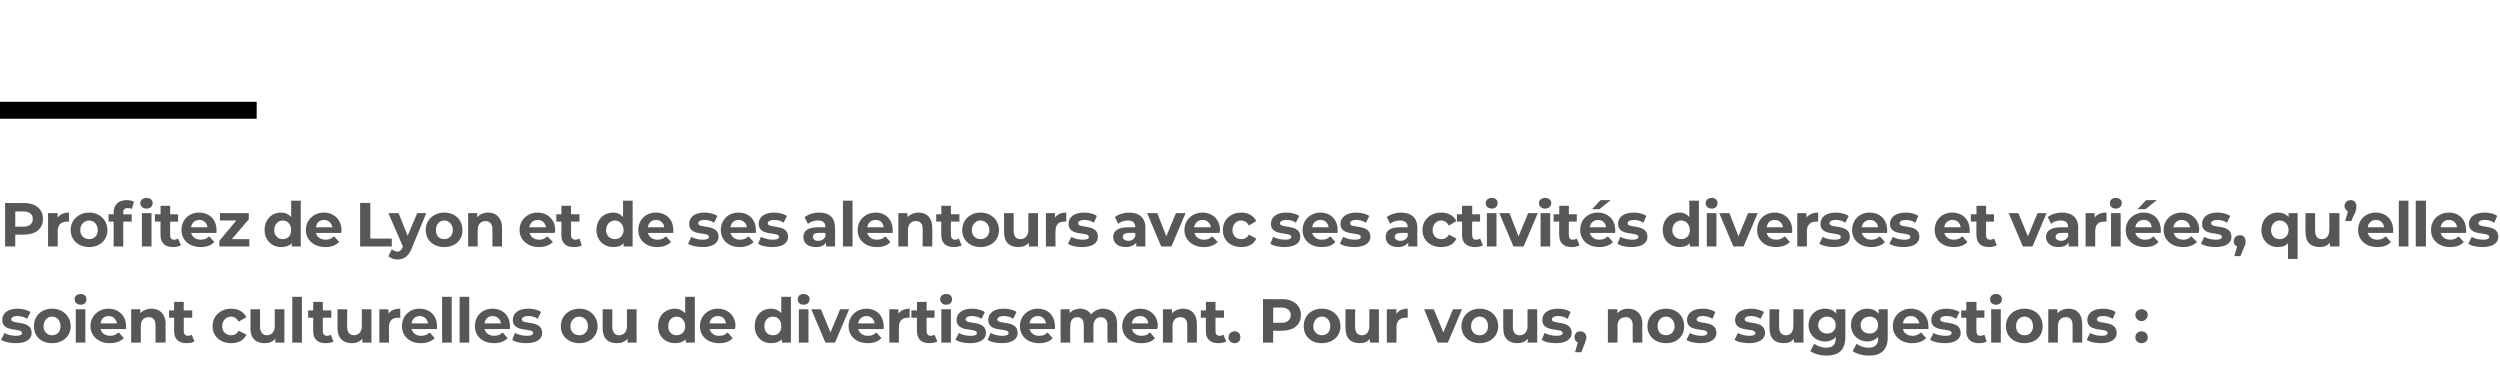
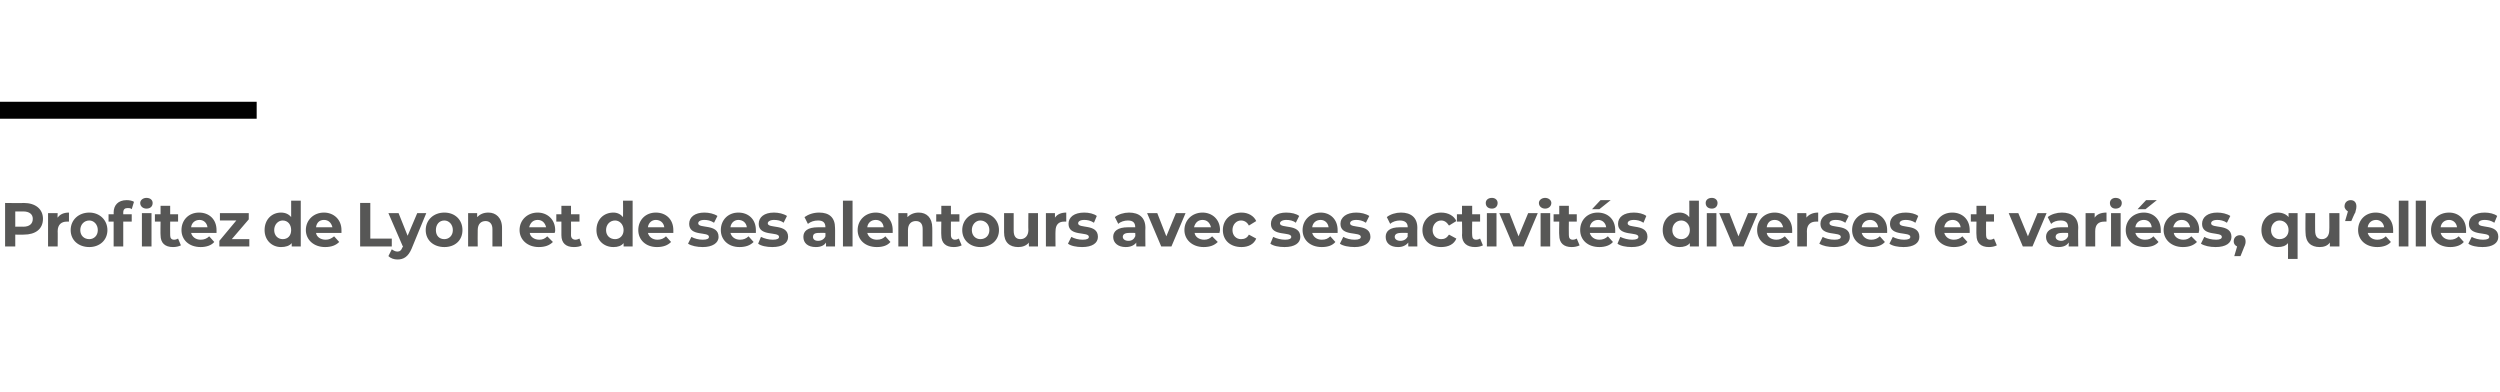
<svg xmlns="http://www.w3.org/2000/svg" version="1.1" width="442.2px" height="69.3px" viewBox="0 -33 442.2 69.3" style="top:-33px">
  <desc>Profitez de Lyon et de ses alentours avec ses activités diverses et variées, qu elles soient culturelles ou de divert</desc>
  <defs />
  <g class="svg-textframe-paragraphrules">
    <line class="svg-paragraph-ruleabove" y1="-13.5" y2="-13.5" x1="0" x2="45.4" stroke="#000" stroke-width="3" />
  </g>
  <g id="Polygon9962">
-     <path d="M 0.2 27.1 C 0.2 27.1 0.8 25.9 0.8 25.9 C 1.3 26.2 2.1 26.4 2.8 26.4 C 3.6 26.4 3.9 26.2 3.9 25.9 C 3.9 24.9 0.4 25.9 0.4 23.6 C 0.4 22.4 1.4 21.6 3.1 21.6 C 3.9 21.6 4.8 21.8 5.4 22.2 C 5.4 22.2 4.8 23.4 4.8 23.4 C 4.2 23 3.6 22.9 3.1 22.9 C 2.3 22.9 2 23.2 2 23.5 C 2 24.5 5.6 23.5 5.6 25.9 C 5.6 27 4.6 27.7 2.8 27.7 C 1.8 27.7 0.8 27.5 0.2 27.1 Z M 6 24.7 C 6 22.9 7.3 21.6 9.2 21.6 C 11.1 21.6 12.5 22.9 12.5 24.7 C 12.5 26.5 11.1 27.7 9.2 27.7 C 7.3 27.7 6 26.5 6 24.7 Z M 10.7 24.7 C 10.7 23.7 10.1 23 9.2 23 C 8.4 23 7.7 23.7 7.7 24.7 C 7.7 25.7 8.4 26.3 9.2 26.3 C 10.1 26.3 10.7 25.7 10.7 24.7 Z M 13.2 19.9 C 13.2 19.4 13.6 19 14.3 19 C 14.9 19 15.3 19.4 15.3 19.9 C 15.3 20.5 14.9 20.9 14.3 20.9 C 13.6 20.9 13.2 20.5 13.2 19.9 Z M 13.4 21.7 L 15.1 21.7 L 15.1 27.6 L 13.4 27.6 L 13.4 21.7 Z M 22.3 25.2 C 22.3 25.2 17.8 25.2 17.8 25.2 C 17.9 25.9 18.6 26.4 19.5 26.4 C 20.1 26.4 20.5 26.2 21 25.8 C 21 25.8 21.9 26.8 21.9 26.8 C 21.3 27.4 20.5 27.7 19.4 27.7 C 17.4 27.7 16 26.4 16 24.7 C 16 22.9 17.4 21.6 19.2 21.6 C 20.9 21.6 22.3 22.8 22.3 24.7 C 22.3 24.8 22.3 25 22.3 25.2 Z M 17.8 24.2 C 17.8 24.2 20.7 24.2 20.7 24.2 C 20.5 23.4 20 22.9 19.2 22.9 C 18.4 22.9 17.9 23.4 17.8 24.2 Z M 29.3 24.3 C 29.26 24.26 29.3 27.6 29.3 27.6 L 27.5 27.6 C 27.5 27.6 27.54 24.52 27.5 24.5 C 27.5 23.6 27.1 23.1 26.3 23.1 C 25.5 23.1 24.9 23.6 24.9 24.7 C 24.93 24.72 24.9 27.6 24.9 27.6 L 23.2 27.6 L 23.2 21.7 L 24.8 21.7 C 24.8 21.7 24.85 22.42 24.8 22.4 C 25.3 21.9 26 21.6 26.8 21.6 C 28.2 21.6 29.3 22.5 29.3 24.3 Z M 34.4 27.4 C 34.1 27.6 33.5 27.7 33 27.7 C 31.6 27.7 30.8 27 30.8 25.6 C 30.8 25.61 30.8 23.2 30.8 23.2 L 29.9 23.2 L 29.9 21.9 L 30.8 21.9 L 30.8 20.4 L 32.5 20.4 L 32.5 21.9 L 34 21.9 L 34 23.2 L 32.5 23.2 C 32.5 23.2 32.52 25.59 32.5 25.6 C 32.5 26.1 32.8 26.4 33.3 26.4 C 33.5 26.4 33.8 26.3 33.9 26.2 C 33.9 26.2 34.4 27.4 34.4 27.4 Z M 37.6 24.7 C 37.6 22.9 39 21.6 40.9 21.6 C 42.2 21.6 43.1 22.2 43.6 23.1 C 43.6 23.1 42.2 23.9 42.2 23.9 C 41.9 23.3 41.4 23 40.9 23 C 40 23 39.3 23.7 39.3 24.7 C 39.3 25.7 40 26.3 40.9 26.3 C 41.4 26.3 41.9 26.1 42.2 25.5 C 42.2 25.5 43.6 26.2 43.6 26.2 C 43.1 27.2 42.2 27.7 40.9 27.7 C 39 27.7 37.6 26.5 37.6 24.7 Z M 50.3 21.7 L 50.3 27.6 L 48.7 27.6 C 48.7 27.6 48.66 26.94 48.7 26.9 C 48.2 27.5 47.6 27.7 46.8 27.7 C 45.3 27.7 44.3 26.9 44.3 25.1 C 44.3 25.07 44.3 21.7 44.3 21.7 L 46 21.7 C 46 21.7 46.01 24.82 46 24.8 C 46 25.8 46.5 26.3 47.2 26.3 C 48 26.3 48.6 25.7 48.6 24.7 C 48.58 24.66 48.6 21.7 48.6 21.7 L 50.3 21.7 Z M 51.7 19.5 L 53.4 19.5 L 53.4 27.6 L 51.7 27.6 L 51.7 19.5 Z M 59 27.4 C 58.7 27.6 58.1 27.7 57.6 27.7 C 56.2 27.7 55.4 27 55.4 25.6 C 55.4 25.61 55.4 23.2 55.4 23.2 L 54.5 23.2 L 54.5 21.9 L 55.4 21.9 L 55.4 20.4 L 57.1 20.4 L 57.1 21.9 L 58.6 21.9 L 58.6 23.2 L 57.1 23.2 C 57.1 23.2 57.11 25.59 57.1 25.6 C 57.1 26.1 57.4 26.4 57.8 26.4 C 58.1 26.4 58.4 26.3 58.5 26.2 C 58.5 26.2 59 27.4 59 27.4 Z M 65.7 21.7 L 65.7 27.6 L 64.1 27.6 C 64.1 27.6 64.09 26.94 64.1 26.9 C 63.6 27.5 63 27.7 62.2 27.7 C 60.8 27.7 59.7 26.9 59.7 25.1 C 59.72 25.07 59.7 21.7 59.7 21.7 L 61.4 21.7 C 61.4 21.7 61.43 24.82 61.4 24.8 C 61.4 25.8 61.9 26.3 62.6 26.3 C 63.4 26.3 64 25.7 64 24.7 C 64 24.66 64 21.7 64 21.7 L 65.7 21.7 Z M 70.8 21.6 C 70.8 21.6 70.8 23.2 70.8 23.2 C 70.6 23.2 70.5 23.2 70.4 23.2 C 69.4 23.2 68.8 23.7 68.8 24.9 C 68.8 24.85 68.8 27.6 68.8 27.6 L 67.1 27.6 L 67.1 21.7 L 68.7 21.7 C 68.7 21.7 68.73 22.51 68.7 22.5 C 69.1 21.9 69.8 21.6 70.8 21.6 Z M 77.3 25.2 C 77.3 25.2 72.8 25.2 72.8 25.2 C 73 25.9 73.6 26.4 74.5 26.4 C 75.1 26.4 75.6 26.2 76 25.8 C 76 25.8 76.9 26.8 76.9 26.8 C 76.3 27.4 75.5 27.7 74.4 27.7 C 72.4 27.7 71.1 26.4 71.1 24.7 C 71.1 22.9 72.4 21.6 74.2 21.6 C 76 21.6 77.3 22.8 77.3 24.7 C 77.3 24.8 77.3 25 77.3 25.2 Z M 72.8 24.2 C 72.8 24.2 75.7 24.2 75.7 24.2 C 75.6 23.4 75 22.9 74.2 22.9 C 73.5 22.9 72.9 23.4 72.8 24.2 Z M 78.2 19.5 L 79.9 19.5 L 79.9 27.6 L 78.2 27.6 L 78.2 19.5 Z M 81.3 19.5 L 83 19.5 L 83 27.6 L 81.3 27.6 L 81.3 19.5 Z M 90.2 25.2 C 90.2 25.2 85.7 25.2 85.7 25.2 C 85.9 25.9 86.5 26.4 87.4 26.4 C 88 26.4 88.5 26.2 88.9 25.8 C 88.9 25.8 89.8 26.8 89.8 26.8 C 89.2 27.4 88.4 27.7 87.4 27.7 C 85.3 27.7 84 26.4 84 24.7 C 84 22.9 85.3 21.6 87.1 21.6 C 88.9 21.6 90.2 22.8 90.2 24.7 C 90.2 24.8 90.2 25 90.2 25.2 Z M 85.7 24.2 C 85.7 24.2 88.6 24.2 88.6 24.2 C 88.5 23.4 87.9 22.9 87.1 22.9 C 86.4 22.9 85.8 23.4 85.7 24.2 Z M 90.6 27.1 C 90.6 27.1 91.1 25.9 91.1 25.9 C 91.7 26.2 92.5 26.4 93.2 26.4 C 94 26.4 94.3 26.2 94.3 25.9 C 94.3 24.9 90.7 25.9 90.7 23.6 C 90.7 22.4 91.7 21.6 93.4 21.6 C 94.3 21.6 95.2 21.8 95.7 22.2 C 95.7 22.2 95.1 23.4 95.1 23.4 C 94.6 23 94 22.9 93.4 22.9 C 92.7 22.9 92.3 23.2 92.3 23.5 C 92.3 24.5 95.9 23.5 95.9 25.9 C 95.9 27 94.9 27.7 93.1 27.7 C 92.1 27.7 91.1 27.5 90.6 27.1 Z M 99.2 24.7 C 99.2 22.9 100.6 21.6 102.5 21.6 C 104.3 21.6 105.7 22.9 105.7 24.7 C 105.7 26.5 104.3 27.7 102.5 27.7 C 100.6 27.7 99.2 26.5 99.2 24.7 Z M 104 24.7 C 104 23.7 103.3 23 102.5 23 C 101.6 23 100.9 23.7 100.9 24.7 C 100.9 25.7 101.6 26.3 102.5 26.3 C 103.3 26.3 104 25.7 104 24.7 Z M 112.6 21.7 L 112.6 27.6 L 111 27.6 C 111 27.6 110.97 26.94 111 26.9 C 110.5 27.5 109.9 27.7 109.1 27.7 C 107.6 27.7 106.6 26.9 106.6 25.1 C 106.6 25.07 106.6 21.7 106.6 21.7 L 108.3 21.7 C 108.3 21.7 108.32 24.82 108.3 24.8 C 108.3 25.8 108.8 26.3 109.5 26.3 C 110.3 26.3 110.9 25.7 110.9 24.7 C 110.88 24.66 110.9 21.7 110.9 21.7 L 112.6 21.7 Z M 122.9 19.5 L 122.9 27.6 L 121.3 27.6 C 121.3 27.6 121.25 26.97 121.3 27 C 120.8 27.5 120.2 27.7 119.4 27.7 C 117.7 27.7 116.4 26.5 116.4 24.7 C 116.4 22.8 117.7 21.6 119.4 21.6 C 120.1 21.6 120.7 21.9 121.2 22.4 C 121.18 22.36 121.2 19.5 121.2 19.5 L 122.9 19.5 Z M 121.2 24.7 C 121.2 23.7 120.5 23 119.7 23 C 118.8 23 118.2 23.7 118.2 24.7 C 118.2 25.7 118.8 26.3 119.7 26.3 C 120.5 26.3 121.2 25.7 121.2 24.7 Z M 130 25.2 C 130 25.2 125.5 25.2 125.5 25.2 C 125.7 25.9 126.3 26.4 127.2 26.4 C 127.9 26.4 128.3 26.2 128.7 25.8 C 128.7 25.8 129.6 26.8 129.6 26.8 C 129.1 27.4 128.3 27.7 127.2 27.7 C 125.1 27.7 123.8 26.4 123.8 24.7 C 123.8 22.9 125.2 21.6 127 21.6 C 128.7 21.6 130.1 22.8 130.1 24.7 C 130.1 24.8 130 25 130 25.2 Z M 125.5 24.2 C 125.5 24.2 128.4 24.2 128.4 24.2 C 128.3 23.4 127.8 22.9 127 22.9 C 126.2 22.9 125.6 23.4 125.5 24.2 Z M 139.9 19.5 L 139.9 27.6 L 138.3 27.6 C 138.3 27.6 138.26 26.97 138.3 27 C 137.8 27.5 137.2 27.7 136.4 27.7 C 134.7 27.7 133.5 26.5 133.5 24.7 C 133.5 22.8 134.7 21.6 136.4 21.6 C 137.1 21.6 137.8 21.9 138.2 22.4 C 138.18 22.36 138.2 19.5 138.2 19.5 L 139.9 19.5 Z M 138.2 24.7 C 138.2 23.7 137.6 23 136.7 23 C 135.8 23 135.2 23.7 135.2 24.7 C 135.2 25.7 135.8 26.3 136.7 26.3 C 137.6 26.3 138.2 25.7 138.2 24.7 Z M 141.1 19.9 C 141.1 19.4 141.5 19 142.1 19 C 142.8 19 143.2 19.4 143.2 19.9 C 143.2 20.5 142.8 20.9 142.1 20.9 C 141.5 20.9 141.1 20.5 141.1 19.9 Z M 141.3 21.7 L 143 21.7 L 143 27.6 L 141.3 27.6 L 141.3 21.7 Z M 150.2 21.7 L 147.7 27.6 L 146 27.6 L 143.5 21.7 L 145.2 21.7 L 146.9 25.8 L 148.6 21.7 L 150.2 21.7 Z M 156.3 25.2 C 156.3 25.2 151.8 25.2 151.8 25.2 C 152 25.9 152.6 26.4 153.5 26.4 C 154.2 26.4 154.6 26.2 155 25.8 C 155 25.8 155.9 26.8 155.9 26.8 C 155.4 27.4 154.5 27.7 153.5 27.7 C 151.4 27.7 150.1 26.4 150.1 24.7 C 150.1 22.9 151.5 21.6 153.3 21.6 C 155 21.6 156.3 22.8 156.3 24.7 C 156.3 24.8 156.3 25 156.3 25.2 Z M 151.8 24.2 C 151.8 24.2 154.7 24.2 154.7 24.2 C 154.6 23.4 154 22.9 153.3 22.9 C 152.5 22.9 151.9 23.4 151.8 24.2 Z M 160.9 21.6 C 160.9 21.6 160.9 23.2 160.9 23.2 C 160.8 23.2 160.7 23.2 160.6 23.2 C 159.6 23.2 159 23.7 159 24.9 C 158.98 24.85 159 27.6 159 27.6 L 157.3 27.6 L 157.3 21.7 L 158.9 21.7 C 158.9 21.7 158.9 22.51 158.9 22.5 C 159.3 21.9 160 21.6 160.9 21.6 Z M 165.8 27.4 C 165.4 27.6 164.9 27.7 164.4 27.7 C 163 27.7 162.2 27 162.2 25.6 C 162.16 25.61 162.2 23.2 162.2 23.2 L 161.2 23.2 L 161.2 21.9 L 162.2 21.9 L 162.2 20.4 L 163.9 20.4 L 163.9 21.9 L 165.3 21.9 L 165.3 23.2 L 163.9 23.2 C 163.9 23.2 163.88 25.59 163.9 25.6 C 163.9 26.1 164.2 26.4 164.6 26.4 C 164.9 26.4 165.1 26.3 165.3 26.2 C 165.3 26.2 165.8 27.4 165.8 27.4 Z M 166.3 19.9 C 166.3 19.4 166.7 19 167.4 19 C 168 19 168.4 19.4 168.4 19.9 C 168.4 20.5 168 20.9 167.4 20.9 C 166.7 20.9 166.3 20.5 166.3 19.9 Z M 166.5 21.7 L 168.2 21.7 L 168.2 27.6 L 166.5 27.6 L 166.5 21.7 Z M 169 27.1 C 169 27.1 169.6 25.9 169.6 25.9 C 170.1 26.2 170.9 26.4 171.7 26.4 C 172.5 26.4 172.8 26.2 172.8 25.9 C 172.8 24.9 169.2 25.9 169.2 23.6 C 169.2 22.4 170.2 21.6 171.9 21.6 C 172.7 21.6 173.6 21.8 174.2 22.2 C 174.2 22.2 173.6 23.4 173.6 23.4 C 173 23 172.5 22.9 171.9 22.9 C 171.1 22.9 170.8 23.2 170.8 23.5 C 170.8 24.5 174.4 23.5 174.4 25.9 C 174.4 27 173.4 27.7 171.6 27.7 C 170.6 27.7 169.6 27.5 169 27.1 Z M 174.7 27.1 C 174.7 27.1 175.2 25.9 175.2 25.9 C 175.8 26.2 176.6 26.4 177.3 26.4 C 178.1 26.4 178.4 26.2 178.4 25.9 C 178.4 24.9 174.8 25.9 174.8 23.6 C 174.8 22.4 175.8 21.6 177.5 21.6 C 178.4 21.6 179.3 21.8 179.8 22.2 C 179.8 22.2 179.2 23.4 179.2 23.4 C 178.7 23 178.1 22.9 177.5 22.9 C 176.8 22.9 176.4 23.2 176.4 23.5 C 176.4 24.5 180 23.5 180 25.9 C 180 27 179 27.7 177.2 27.7 C 176.2 27.7 175.2 27.5 174.7 27.1 Z M 186.6 25.2 C 186.6 25.2 182.1 25.2 182.1 25.2 C 182.3 25.9 182.9 26.4 183.8 26.4 C 184.5 26.4 184.9 26.2 185.3 25.8 C 185.3 25.8 186.2 26.8 186.2 26.8 C 185.7 27.4 184.9 27.7 183.8 27.7 C 181.7 27.7 180.4 26.4 180.4 24.7 C 180.4 22.9 181.8 21.6 183.6 21.6 C 185.3 21.6 186.6 22.8 186.6 24.7 C 186.6 24.8 186.6 25 186.6 25.2 Z M 182.1 24.2 C 182.1 24.2 185 24.2 185 24.2 C 184.9 23.4 184.3 22.9 183.6 22.9 C 182.8 22.9 182.2 23.4 182.1 24.2 Z M 197.6 24.3 C 197.57 24.26 197.6 27.6 197.6 27.6 L 195.9 27.6 C 195.9 27.6 195.85 24.52 195.9 24.5 C 195.9 23.6 195.4 23.1 194.7 23.1 C 194 23.1 193.4 23.6 193.4 24.7 C 193.42 24.68 193.4 27.6 193.4 27.6 L 191.7 27.6 C 191.7 27.6 191.71 24.52 191.7 24.5 C 191.7 23.6 191.3 23.1 190.6 23.1 C 189.8 23.1 189.3 23.6 189.3 24.7 C 189.29 24.68 189.3 27.6 189.3 27.6 L 187.6 27.6 L 187.6 21.7 L 189.2 21.7 C 189.2 21.7 189.21 22.41 189.2 22.4 C 189.6 21.9 190.3 21.6 191.1 21.6 C 191.9 21.6 192.6 22 193 22.6 C 193.5 22 194.3 21.6 195.1 21.6 C 196.6 21.6 197.6 22.5 197.6 24.3 Z M 204.7 25.2 C 204.7 25.2 200.2 25.2 200.2 25.2 C 200.4 25.9 201 26.4 201.9 26.4 C 202.6 26.4 203 26.2 203.4 25.8 C 203.4 25.8 204.3 26.8 204.3 26.8 C 203.8 27.4 203 27.7 201.9 27.7 C 199.8 27.7 198.5 26.4 198.5 24.7 C 198.5 22.9 199.9 21.6 201.7 21.6 C 203.4 21.6 204.8 22.8 204.8 24.7 C 204.8 24.8 204.7 25 204.7 25.2 Z M 200.2 24.2 C 200.2 24.2 203.1 24.2 203.1 24.2 C 203 23.4 202.5 22.9 201.7 22.9 C 200.9 22.9 200.3 23.4 200.2 24.2 Z M 211.7 24.3 C 211.72 24.26 211.7 27.6 211.7 27.6 L 210 27.6 C 210 27.6 210.01 24.52 210 24.5 C 210 23.6 209.6 23.1 208.8 23.1 C 208 23.1 207.4 23.6 207.4 24.7 C 207.39 24.72 207.4 27.6 207.4 27.6 L 205.7 27.6 L 205.7 21.7 L 207.3 21.7 C 207.3 21.7 207.31 22.42 207.3 22.4 C 207.8 21.9 208.5 21.6 209.3 21.6 C 210.7 21.6 211.7 22.5 211.7 24.3 Z M 216.9 27.4 C 216.5 27.6 216 27.7 215.5 27.7 C 214.1 27.7 213.3 27 213.3 25.6 C 213.27 25.61 213.3 23.2 213.3 23.2 L 212.4 23.2 L 212.4 21.9 L 213.3 21.9 L 213.3 20.4 L 215 20.4 L 215 21.9 L 216.5 21.9 L 216.5 23.2 L 215 23.2 C 215 23.2 214.98 25.59 215 25.6 C 215 26.1 215.3 26.4 215.7 26.4 C 216 26.4 216.2 26.3 216.4 26.2 C 216.4 26.2 216.9 27.4 216.9 27.4 Z M 217.3 26.7 C 217.3 26 217.8 25.6 218.4 25.6 C 219 25.6 219.4 26 219.4 26.7 C 219.4 27.3 219 27.7 218.4 27.7 C 217.8 27.7 217.3 27.3 217.3 26.7 Z M 230.1 22.7 C 230.1 24.5 228.8 25.5 226.7 25.5 C 226.74 25.52 225.2 25.5 225.2 25.5 L 225.2 27.6 L 223.4 27.6 L 223.4 19.9 C 223.4 19.9 226.74 19.95 226.7 19.9 C 228.8 19.9 230.1 21 230.1 22.7 Z M 228.3 22.7 C 228.3 21.9 227.7 21.4 226.6 21.4 C 226.64 21.4 225.2 21.4 225.2 21.4 L 225.2 24.1 C 225.2 24.1 226.64 24.07 226.6 24.1 C 227.7 24.1 228.3 23.6 228.3 22.7 Z M 230.6 24.7 C 230.6 22.9 231.9 21.6 233.8 21.6 C 235.7 21.6 237.1 22.9 237.1 24.7 C 237.1 26.5 235.7 27.7 233.8 27.7 C 231.9 27.7 230.6 26.5 230.6 24.7 Z M 235.3 24.7 C 235.3 23.7 234.7 23 233.8 23 C 233 23 232.3 23.7 232.3 24.7 C 232.3 25.7 233 26.3 233.8 26.3 C 234.7 26.3 235.3 25.7 235.3 24.7 Z M 243.9 21.7 L 243.9 27.6 L 242.3 27.6 C 242.3 27.6 242.32 26.94 242.3 26.9 C 241.9 27.5 241.2 27.7 240.5 27.7 C 239 27.7 238 26.9 238 25.1 C 237.95 25.07 238 21.7 238 21.7 L 239.7 21.7 C 239.7 21.7 239.66 24.82 239.7 24.8 C 239.7 25.8 240.1 26.3 240.9 26.3 C 241.7 26.3 242.2 25.7 242.2 24.7 C 242.23 24.66 242.2 21.7 242.2 21.7 L 243.9 21.7 Z M 249 21.6 C 249 21.6 249 23.2 249 23.2 C 248.8 23.2 248.7 23.2 248.6 23.2 C 247.7 23.2 247 23.7 247 24.9 C 247.03 24.85 247 27.6 247 27.6 L 245.3 27.6 L 245.3 21.7 L 247 21.7 C 247 21.7 246.96 22.51 247 22.5 C 247.4 21.9 248.1 21.6 249 21.6 Z M 258.6 21.7 L 256.1 27.6 L 254.3 27.6 L 251.9 21.7 L 253.6 21.7 L 255.3 25.8 L 257 21.7 L 258.6 21.7 Z M 258.5 24.7 C 258.5 22.9 259.9 21.6 261.7 21.6 C 263.6 21.6 265 22.9 265 24.7 C 265 26.5 263.6 27.7 261.7 27.7 C 259.9 27.7 258.5 26.5 258.5 24.7 Z M 263.2 24.7 C 263.2 23.7 262.6 23 261.7 23 C 260.9 23 260.2 23.7 260.2 24.7 C 260.2 25.7 260.9 26.3 261.7 26.3 C 262.6 26.3 263.2 25.7 263.2 24.7 Z M 271.9 21.7 L 271.9 27.6 L 270.2 27.6 C 270.2 27.6 270.25 26.94 270.2 26.9 C 269.8 27.5 269.1 27.7 268.4 27.7 C 266.9 27.7 265.9 26.9 265.9 25.1 C 265.88 25.07 265.9 21.7 265.9 21.7 L 267.6 21.7 C 267.6 21.7 267.59 24.82 267.6 24.8 C 267.6 25.8 268 26.3 268.8 26.3 C 269.6 26.3 270.2 25.7 270.2 24.7 C 270.16 24.66 270.2 21.7 270.2 21.7 L 271.9 21.7 Z M 272.7 27.1 C 272.7 27.1 273.2 25.9 273.2 25.9 C 273.8 26.2 274.6 26.4 275.3 26.4 C 276.1 26.4 276.4 26.2 276.4 25.9 C 276.4 24.9 272.8 25.9 272.8 23.6 C 272.8 22.4 273.8 21.6 275.6 21.6 C 276.4 21.6 277.3 21.8 277.8 22.2 C 277.8 22.2 277.3 23.4 277.3 23.4 C 276.7 23 276.1 22.9 275.6 22.9 C 274.8 22.9 274.5 23.2 274.5 23.5 C 274.5 24.5 278 23.5 278 25.9 C 278 27 277 27.7 275.2 27.7 C 274.2 27.7 273.2 27.5 272.7 27.1 Z M 280.6 26.7 C 280.6 26.9 280.5 27.2 280.3 27.8 C 280.29 27.76 279.7 29.3 279.7 29.3 L 278.6 29.3 C 278.6 29.3 279.06 27.59 279.1 27.6 C 278.7 27.4 278.5 27.1 278.5 26.7 C 278.5 26 278.9 25.6 279.5 25.6 C 280.1 25.6 280.6 26 280.6 26.7 Z M 290.5 24.3 C 290.47 24.26 290.5 27.6 290.5 27.6 L 288.8 27.6 C 288.8 27.6 288.76 24.52 288.8 24.5 C 288.8 23.6 288.3 23.1 287.6 23.1 C 286.7 23.1 286.1 23.6 286.1 24.7 C 286.14 24.72 286.1 27.6 286.1 27.6 L 284.4 27.6 L 284.4 21.7 L 286.1 21.7 C 286.1 21.7 286.06 22.42 286.1 22.4 C 286.5 21.9 287.2 21.6 288 21.6 C 289.4 21.6 290.5 22.5 290.5 24.3 Z M 291.4 24.7 C 291.4 22.9 292.8 21.6 294.7 21.6 C 296.6 21.6 297.9 22.9 297.9 24.7 C 297.9 26.5 296.6 27.7 294.7 27.7 C 292.8 27.7 291.4 26.5 291.4 24.7 Z M 296.2 24.7 C 296.2 23.7 295.5 23 294.7 23 C 293.8 23 293.2 23.7 293.2 24.7 C 293.2 25.7 293.8 26.3 294.7 26.3 C 295.5 26.3 296.2 25.7 296.2 24.7 Z M 298.3 27.1 C 298.3 27.1 298.9 25.9 298.9 25.9 C 299.4 26.2 300.2 26.4 300.9 26.4 C 301.7 26.4 302 26.2 302 25.9 C 302 24.9 298.4 25.9 298.4 23.6 C 298.4 22.4 299.4 21.6 301.2 21.6 C 302 21.6 302.9 21.8 303.4 22.2 C 303.4 22.2 302.9 23.4 302.9 23.4 C 302.3 23 301.7 22.9 301.2 22.9 C 300.4 22.9 300.1 23.2 300.1 23.5 C 300.1 24.5 303.6 23.5 303.6 25.9 C 303.6 27 302.6 27.7 300.8 27.7 C 299.8 27.7 298.8 27.5 298.3 27.1 Z M 306.8 27.1 C 306.8 27.1 307.4 25.9 307.4 25.9 C 307.9 26.2 308.7 26.4 309.4 26.4 C 310.2 26.4 310.5 26.2 310.5 25.9 C 310.5 24.9 306.9 25.9 306.9 23.6 C 306.9 22.4 308 21.6 309.7 21.6 C 310.5 21.6 311.4 21.8 312 22.2 C 312 22.2 311.4 23.4 311.4 23.4 C 310.8 23 310.2 22.9 309.7 22.9 C 308.9 22.9 308.6 23.2 308.6 23.5 C 308.6 24.5 312.2 23.5 312.2 25.9 C 312.2 27 311.1 27.7 309.4 27.7 C 308.4 27.7 307.3 27.5 306.8 27.1 Z M 319 21.7 L 319 27.6 L 317.3 27.6 C 317.3 27.6 317.32 26.94 317.3 26.9 C 316.9 27.5 316.2 27.7 315.5 27.7 C 314 27.7 313 26.9 313 25.1 C 312.96 25.07 313 21.7 313 21.7 L 314.7 21.7 C 314.7 21.7 314.67 24.82 314.7 24.8 C 314.7 25.8 315.1 26.3 315.9 26.3 C 316.7 26.3 317.2 25.7 317.2 24.7 C 317.24 24.66 317.2 21.7 317.2 21.7 L 319 21.7 Z M 326.4 21.7 C 326.4 21.7 326.43 26.66 326.4 26.7 C 326.4 28.9 325.2 29.9 323.1 29.9 C 322 29.9 320.9 29.6 320.2 29.1 C 320.2 29.1 320.9 27.8 320.9 27.8 C 321.4 28.2 322.2 28.5 323 28.5 C 324.2 28.5 324.7 27.9 324.7 26.9 C 324.7 26.9 324.7 26.6 324.7 26.6 C 324.3 27.1 323.6 27.4 322.8 27.4 C 321.2 27.4 319.9 26.2 319.9 24.5 C 319.9 22.8 321.2 21.6 322.8 21.6 C 323.7 21.6 324.4 21.9 324.8 22.5 C 324.8 22.49 324.8 21.7 324.8 21.7 L 326.4 21.7 Z M 324.7 24.5 C 324.7 23.6 324.1 23 323.2 23 C 322.3 23 321.6 23.6 321.6 24.5 C 321.6 25.4 322.3 26 323.2 26 C 324.1 26 324.7 25.4 324.7 24.5 Z M 333.9 21.7 C 333.9 21.7 333.91 26.66 333.9 26.7 C 333.9 28.9 332.7 29.9 330.6 29.9 C 329.5 29.9 328.4 29.6 327.7 29.1 C 327.7 29.1 328.4 27.8 328.4 27.8 C 328.9 28.2 329.7 28.5 330.5 28.5 C 331.7 28.5 332.2 27.9 332.2 26.9 C 332.2 26.9 332.2 26.6 332.2 26.6 C 331.7 27.1 331.1 27.4 330.3 27.4 C 328.7 27.4 327.4 26.2 327.4 24.5 C 327.4 22.8 328.7 21.6 330.3 21.6 C 331.2 21.6 331.8 21.9 332.3 22.5 C 332.28 22.49 332.3 21.7 332.3 21.7 L 333.9 21.7 Z M 332.2 24.5 C 332.2 23.6 331.6 23 330.7 23 C 329.8 23 329.1 23.6 329.1 24.5 C 329.1 25.4 329.8 26 330.7 26 C 331.6 26 332.2 25.4 332.2 24.5 Z M 341.1 25.2 C 341.1 25.2 336.6 25.2 336.6 25.2 C 336.7 25.9 337.4 26.4 338.3 26.4 C 338.9 26.4 339.3 26.2 339.8 25.8 C 339.8 25.8 340.7 26.8 340.7 26.8 C 340.1 27.4 339.3 27.7 338.2 27.7 C 336.2 27.7 334.8 26.4 334.8 24.7 C 334.8 22.9 336.2 21.6 338 21.6 C 339.7 21.6 341.1 22.8 341.1 24.7 C 341.1 24.8 341.1 25 341.1 25.2 Z M 336.6 24.2 C 336.6 24.2 339.5 24.2 339.5 24.2 C 339.3 23.4 338.8 22.9 338 22.9 C 337.2 22.9 336.7 23.4 336.6 24.2 Z M 341.4 27.1 C 341.4 27.1 342 25.9 342 25.9 C 342.5 26.2 343.3 26.4 344.1 26.4 C 344.9 26.4 345.2 26.2 345.2 25.9 C 345.2 24.9 341.6 25.9 341.6 23.6 C 341.6 22.4 342.6 21.6 344.3 21.6 C 345.1 21.6 346 21.8 346.6 22.2 C 346.6 22.2 346 23.4 346 23.4 C 345.4 23 344.9 22.9 344.3 22.9 C 343.5 22.9 343.2 23.2 343.2 23.5 C 343.2 24.5 346.8 23.5 346.8 25.9 C 346.8 27 345.8 27.7 344 27.7 C 343 27.7 342 27.5 341.4 27.1 Z M 351.4 27.4 C 351.1 27.6 350.6 27.7 350 27.7 C 348.7 27.7 347.8 27 347.8 25.6 C 347.84 25.61 347.8 23.2 347.8 23.2 L 346.9 23.2 L 346.9 21.9 L 347.8 21.9 L 347.8 20.4 L 349.6 20.4 L 349.6 21.9 L 351 21.9 L 351 23.2 L 349.6 23.2 C 349.6 23.2 349.55 25.59 349.6 25.6 C 349.6 26.1 349.8 26.4 350.3 26.4 C 350.5 26.4 350.8 26.3 351 26.2 C 351 26.2 351.4 27.4 351.4 27.4 Z M 352 19.9 C 352 19.4 352.4 19 353.1 19 C 353.7 19 354.1 19.4 354.1 19.9 C 354.1 20.5 353.7 20.9 353.1 20.9 C 352.4 20.9 352 20.5 352 19.9 Z M 352.2 21.7 L 353.9 21.7 L 353.9 27.6 L 352.2 27.6 L 352.2 21.7 Z M 354.8 24.7 C 354.8 22.9 356.2 21.6 358.1 21.6 C 360 21.6 361.3 22.9 361.3 24.7 C 361.3 26.5 360 27.7 358.1 27.7 C 356.2 27.7 354.8 26.5 354.8 24.7 Z M 359.6 24.7 C 359.6 23.7 359 23 358.1 23 C 357.2 23 356.6 23.7 356.6 24.7 C 356.6 25.7 357.2 26.3 358.1 26.3 C 359 26.3 359.6 25.7 359.6 24.7 Z M 368.3 24.3 C 368.32 24.26 368.3 27.6 368.3 27.6 L 366.6 27.6 C 366.6 27.6 366.6 24.52 366.6 24.5 C 366.6 23.6 366.2 23.1 365.4 23.1 C 364.6 23.1 364 23.6 364 24.7 C 363.99 24.72 364 27.6 364 27.6 L 362.3 27.6 L 362.3 21.7 L 363.9 21.7 C 363.9 21.7 363.91 22.42 363.9 22.4 C 364.4 21.9 365.1 21.6 365.9 21.6 C 367.3 21.6 368.3 22.5 368.3 24.3 Z M 369.1 27.1 C 369.1 27.1 369.7 25.9 369.7 25.9 C 370.2 26.2 371 26.4 371.7 26.4 C 372.5 26.4 372.8 26.2 372.8 25.9 C 372.8 24.9 369.2 25.9 369.2 23.6 C 369.2 22.4 370.2 21.6 372 21.6 C 372.8 21.6 373.7 21.8 374.2 22.2 C 374.2 22.2 373.7 23.4 373.7 23.4 C 373.1 23 372.5 22.9 372 22.9 C 371.2 22.9 370.9 23.2 370.9 23.5 C 370.9 24.5 374.4 23.5 374.4 25.9 C 374.4 27 373.4 27.7 371.6 27.7 C 370.6 27.7 369.6 27.5 369.1 27.1 Z M 377.7 22.7 C 377.7 22.1 378.2 21.7 378.8 21.7 C 379.4 21.7 379.9 22.1 379.9 22.7 C 379.9 23.3 379.4 23.8 378.8 23.8 C 378.2 23.8 377.7 23.3 377.7 22.7 Z M 377.7 26.7 C 377.7 26 378.2 25.6 378.8 25.6 C 379.4 25.6 379.9 26 379.9 26.7 C 379.9 27.3 379.4 27.7 378.8 27.7 C 378.2 27.7 377.7 27.3 377.7 26.7 Z " stroke="none" fill="#575756" />
-   </g>
+     </g>
  <g id="Polygon9961">
    <path d="M 7.6 5.7 C 7.6 7.5 6.3 8.5 4.2 8.5 C 4.25 8.52 2.7 8.5 2.7 8.5 L 2.7 10.6 L 0.9 10.6 L 0.9 2.9 C 0.9 2.9 4.25 2.95 4.2 2.9 C 6.3 2.9 7.6 4 7.6 5.7 Z M 5.8 5.7 C 5.8 4.9 5.2 4.4 4.1 4.4 C 4.15 4.4 2.7 4.4 2.7 4.4 L 2.7 7.1 C 2.7 7.1 4.15 7.07 4.1 7.1 C 5.2 7.1 5.8 6.6 5.8 5.7 Z M 12.2 4.6 C 12.2 4.6 12.2 6.2 12.2 6.2 C 12 6.2 11.9 6.2 11.8 6.2 C 10.9 6.2 10.2 6.7 10.2 7.9 C 10.23 7.85 10.2 10.6 10.2 10.6 L 8.5 10.6 L 8.5 4.7 L 10.2 4.7 C 10.2 4.7 10.15 5.51 10.2 5.5 C 10.6 4.9 11.3 4.6 12.2 4.6 Z M 12.5 7.7 C 12.5 5.9 13.9 4.6 15.8 4.6 C 17.6 4.6 19 5.9 19 7.7 C 19 9.5 17.6 10.7 15.8 10.7 C 13.9 10.7 12.5 9.5 12.5 7.7 Z M 17.3 7.7 C 17.3 6.7 16.6 6 15.8 6 C 14.9 6 14.2 6.7 14.2 7.7 C 14.2 8.7 14.9 9.3 15.8 9.3 C 16.6 9.3 17.3 8.7 17.3 7.7 Z M 24.8 2.9 C 24.8 2.4 25.3 2 25.9 2 C 26.6 2 27 2.4 27 2.9 C 27 3.5 26.6 3.9 25.9 3.9 C 25.3 3.9 24.8 3.5 24.8 2.9 Z M 21.8 4.6 C 21.8 4.61 21.8 4.9 21.8 4.9 L 23.3 4.9 L 23.3 6.2 L 21.8 6.2 L 21.8 10.6 L 20.1 10.6 L 20.1 6.2 L 19.2 6.2 L 19.2 4.9 L 20.1 4.9 C 20.1 4.9 20.13 4.6 20.1 4.6 C 20.1 3.3 20.9 2.4 22.4 2.4 C 22.9 2.4 23.4 2.5 23.7 2.7 C 23.7 2.7 23.3 4 23.3 4 C 23.1 3.8 22.8 3.8 22.6 3.8 C 22.1 3.8 21.8 4 21.8 4.6 Z M 25.1 4.7 L 26.8 4.7 L 26.8 10.6 L 25.1 10.6 L 25.1 4.7 Z M 32 10.4 C 31.6 10.6 31.1 10.7 30.6 10.7 C 29.2 10.7 28.4 10 28.4 8.6 C 28.36 8.61 28.4 6.2 28.4 6.2 L 27.4 6.2 L 27.4 4.9 L 28.4 4.9 L 28.4 3.4 L 30.1 3.4 L 30.1 4.9 L 31.5 4.9 L 31.5 6.2 L 30.1 6.2 C 30.1 6.2 30.07 8.59 30.1 8.6 C 30.1 9.1 30.3 9.4 30.8 9.4 C 31.1 9.4 31.3 9.3 31.5 9.2 C 31.5 9.2 32 10.4 32 10.4 Z M 38.3 8.2 C 38.3 8.2 33.8 8.2 33.8 8.2 C 34 8.9 34.6 9.4 35.5 9.4 C 36.1 9.4 36.6 9.2 37 8.8 C 37 8.8 37.9 9.8 37.9 9.8 C 37.4 10.4 36.5 10.7 35.5 10.7 C 33.4 10.7 32.1 9.4 32.1 7.7 C 32.1 5.9 33.4 4.6 35.2 4.6 C 37 4.6 38.3 5.8 38.3 7.7 C 38.3 7.8 38.3 8 38.3 8.2 Z M 33.8 7.2 C 33.8 7.2 36.7 7.2 36.7 7.2 C 36.6 6.4 36 5.9 35.3 5.9 C 34.5 5.9 33.9 6.4 33.8 7.2 Z M 44.1 9.3 L 44.1 10.6 L 38.8 10.6 L 38.8 9.6 L 41.8 6 L 38.9 6 L 38.9 4.7 L 44 4.7 L 44 5.8 L 41 9.3 L 44.1 9.3 Z M 53.2 2.5 L 53.2 10.6 L 51.6 10.6 C 51.6 10.6 51.59 9.97 51.6 10 C 51.2 10.5 50.5 10.7 49.7 10.7 C 48.1 10.7 46.8 9.5 46.8 7.7 C 46.8 5.8 48.1 4.6 49.7 4.6 C 50.5 4.6 51.1 4.9 51.5 5.4 C 51.51 5.36 51.5 2.5 51.5 2.5 L 53.2 2.5 Z M 51.5 7.7 C 51.5 6.7 50.9 6 50 6 C 49.2 6 48.5 6.7 48.5 7.7 C 48.5 8.7 49.2 9.3 50 9.3 C 50.9 9.3 51.5 8.7 51.5 7.7 Z M 60.4 8.2 C 60.4 8.2 55.9 8.2 55.9 8.2 C 56 8.9 56.7 9.4 57.6 9.4 C 58.2 9.4 58.6 9.2 59.1 8.8 C 59.1 8.8 60 9.8 60 9.8 C 59.4 10.4 58.6 10.7 57.5 10.7 C 55.5 10.7 54.1 9.4 54.1 7.7 C 54.1 5.9 55.5 4.6 57.3 4.6 C 59 4.6 60.4 5.8 60.4 7.7 C 60.4 7.8 60.4 8 60.4 8.2 Z M 55.9 7.2 C 55.9 7.2 58.8 7.2 58.8 7.2 C 58.6 6.4 58.1 5.9 57.3 5.9 C 56.5 5.9 56 6.4 55.9 7.2 Z M 63.7 2.9 L 65.5 2.9 L 65.5 9.2 L 69.3 9.2 L 69.3 10.6 L 63.7 10.6 L 63.7 2.9 Z M 75.4 4.7 C 75.4 4.7 72.78 11.01 72.8 11 C 72.2 12.4 71.4 12.9 70.3 12.9 C 69.7 12.9 69.1 12.7 68.7 12.3 C 68.7 12.3 69.3 11.1 69.3 11.1 C 69.6 11.3 69.9 11.5 70.3 11.5 C 70.7 11.5 71 11.3 71.2 10.7 C 71.24 10.75 71.3 10.7 71.3 10.7 L 68.7 4.7 L 70.5 4.7 L 72.1 8.7 L 73.8 4.7 L 75.4 4.7 Z M 75.3 7.7 C 75.3 5.9 76.7 4.6 78.6 4.6 C 80.5 4.6 81.8 5.9 81.8 7.7 C 81.8 9.5 80.5 10.7 78.6 10.7 C 76.7 10.7 75.3 9.5 75.3 7.7 Z M 80.1 7.7 C 80.1 6.7 79.4 6 78.6 6 C 77.7 6 77.1 6.7 77.1 7.7 C 77.1 8.7 77.7 9.3 78.6 9.3 C 79.4 9.3 80.1 8.7 80.1 7.7 Z M 88.8 7.3 C 88.8 7.26 88.8 10.6 88.8 10.6 L 87.1 10.6 C 87.1 10.6 87.09 7.52 87.1 7.5 C 87.1 6.6 86.6 6.1 85.9 6.1 C 85.1 6.1 84.5 6.6 84.5 7.7 C 84.47 7.72 84.5 10.6 84.5 10.6 L 82.8 10.6 L 82.8 4.7 L 84.4 4.7 C 84.4 4.7 84.39 5.42 84.4 5.4 C 84.9 4.9 85.5 4.6 86.4 4.6 C 87.7 4.6 88.8 5.5 88.8 7.3 Z M 98.1 8.2 C 98.1 8.2 93.7 8.2 93.7 8.2 C 93.8 8.9 94.5 9.4 95.4 9.4 C 96 9.4 96.4 9.2 96.8 8.8 C 96.8 8.8 97.8 9.8 97.8 9.8 C 97.2 10.4 96.4 10.7 95.3 10.7 C 93.3 10.7 91.9 9.4 91.9 7.7 C 91.9 5.9 93.3 4.6 95.1 4.6 C 96.8 4.6 98.2 5.8 98.2 7.7 C 98.2 7.8 98.2 8 98.1 8.2 Z M 93.6 7.2 C 93.6 7.2 96.6 7.2 96.6 7.2 C 96.4 6.4 95.9 5.9 95.1 5.9 C 94.3 5.9 93.8 6.4 93.6 7.2 Z M 102.9 10.4 C 102.6 10.6 102.1 10.7 101.5 10.7 C 100.1 10.7 99.3 10 99.3 8.6 C 99.31 8.61 99.3 6.2 99.3 6.2 L 98.4 6.2 L 98.4 4.9 L 99.3 4.9 L 99.3 3.4 L 101 3.4 L 101 4.9 L 102.5 4.9 L 102.5 6.2 L 101 6.2 C 101 6.2 101.03 8.59 101 8.6 C 101 9.1 101.3 9.4 101.8 9.4 C 102 9.4 102.3 9.3 102.5 9.2 C 102.5 9.2 102.9 10.4 102.9 10.4 Z M 111.9 2.5 L 111.9 10.6 L 110.3 10.6 C 110.3 10.6 110.31 9.97 110.3 10 C 109.9 10.5 109.3 10.7 108.5 10.7 C 106.8 10.7 105.5 9.5 105.5 7.7 C 105.5 5.8 106.8 4.6 108.5 4.6 C 109.2 4.6 109.8 4.9 110.2 5.4 C 110.23 5.36 110.2 2.5 110.2 2.5 L 111.9 2.5 Z M 110.3 7.7 C 110.3 6.7 109.6 6 108.8 6 C 107.9 6 107.2 6.7 107.2 7.7 C 107.2 8.7 107.9 9.3 108.8 9.3 C 109.6 9.3 110.3 8.7 110.3 7.7 Z M 119.1 8.2 C 119.1 8.2 114.6 8.2 114.6 8.2 C 114.8 8.9 115.4 9.4 116.3 9.4 C 116.9 9.4 117.4 9.2 117.8 8.8 C 117.8 8.8 118.7 9.8 118.7 9.8 C 118.1 10.4 117.3 10.7 116.2 10.7 C 114.2 10.7 112.9 9.4 112.9 7.7 C 112.9 5.9 114.2 4.6 116 4.6 C 117.8 4.6 119.1 5.8 119.1 7.7 C 119.1 7.8 119.1 8 119.1 8.2 Z M 114.6 7.2 C 114.6 7.2 117.5 7.2 117.5 7.2 C 117.4 6.4 116.8 5.9 116 5.9 C 115.3 5.9 114.7 6.4 114.6 7.2 Z M 121.7 10.1 C 121.7 10.1 122.3 8.9 122.3 8.9 C 122.8 9.2 123.6 9.4 124.3 9.4 C 125.1 9.4 125.4 9.2 125.4 8.9 C 125.4 7.9 121.9 8.9 121.9 6.6 C 121.9 5.4 122.9 4.6 124.6 4.6 C 125.4 4.6 126.3 4.8 126.9 5.2 C 126.9 5.2 126.3 6.4 126.3 6.4 C 125.7 6 125.1 5.9 124.6 5.9 C 123.8 5.9 123.5 6.2 123.5 6.5 C 123.5 7.5 127.1 6.5 127.1 8.9 C 127.1 10 126 10.7 124.3 10.7 C 123.3 10.7 122.3 10.5 121.7 10.1 Z M 133.7 8.2 C 133.7 8.2 129.2 8.2 129.2 8.2 C 129.4 8.9 130 9.4 130.9 9.4 C 131.5 9.4 132 9.2 132.4 8.8 C 132.4 8.8 133.3 9.8 133.3 9.8 C 132.7 10.4 131.9 10.7 130.8 10.7 C 128.8 10.7 127.5 9.4 127.5 7.7 C 127.5 5.9 128.8 4.6 130.6 4.6 C 132.4 4.6 133.7 5.8 133.7 7.7 C 133.7 7.8 133.7 8 133.7 8.2 Z M 129.2 7.2 C 129.2 7.2 132.1 7.2 132.1 7.2 C 132 6.4 131.4 5.9 130.6 5.9 C 129.9 5.9 129.3 6.4 129.2 7.2 Z M 134.1 10.1 C 134.1 10.1 134.6 8.9 134.6 8.9 C 135.2 9.2 136 9.4 136.7 9.4 C 137.5 9.4 137.8 9.2 137.8 8.9 C 137.8 7.9 134.2 8.9 134.2 6.6 C 134.2 5.4 135.2 4.6 136.9 4.6 C 137.7 4.6 138.6 4.8 139.2 5.2 C 139.2 5.2 138.6 6.4 138.6 6.4 C 138.1 6 137.5 5.9 136.9 5.9 C 136.2 5.9 135.8 6.2 135.8 6.5 C 135.8 7.5 139.4 6.5 139.4 8.9 C 139.4 10 138.4 10.7 136.6 10.7 C 135.6 10.7 134.6 10.5 134.1 10.1 Z M 147.7 7.3 C 147.73 7.27 147.7 10.6 147.7 10.6 L 146.1 10.6 C 146.1 10.6 146.13 9.91 146.1 9.9 C 145.8 10.4 145.2 10.7 144.3 10.7 C 142.9 10.7 142.1 10 142.1 8.9 C 142.1 7.9 142.8 7.2 144.7 7.2 C 144.7 7.2 146 7.2 146 7.2 C 146 6.4 145.6 6 144.7 6 C 144 6 143.4 6.2 142.9 6.6 C 142.9 6.6 142.3 5.4 142.3 5.4 C 143 4.9 143.9 4.6 144.9 4.6 C 146.7 4.6 147.7 5.5 147.7 7.3 Z M 146 8.8 C 146.02 8.78 146 8.2 146 8.2 C 146 8.2 144.84 8.17 144.8 8.2 C 144 8.2 143.8 8.5 143.8 8.9 C 143.8 9.3 144.1 9.6 144.7 9.6 C 145.3 9.6 145.8 9.3 146 8.8 Z M 149.1 2.5 L 150.8 2.5 L 150.8 10.6 L 149.1 10.6 L 149.1 2.5 Z M 157.9 8.2 C 157.9 8.2 153.4 8.2 153.4 8.2 C 153.6 8.9 154.2 9.4 155.1 9.4 C 155.8 9.4 156.2 9.2 156.6 8.8 C 156.6 8.8 157.5 9.8 157.5 9.8 C 157 10.4 156.2 10.7 155.1 10.7 C 153 10.7 151.7 9.4 151.7 7.7 C 151.7 5.9 153.1 4.6 154.9 4.6 C 156.6 4.6 157.9 5.8 157.9 7.7 C 157.9 7.8 157.9 8 157.9 8.2 Z M 153.4 7.2 C 153.4 7.2 156.3 7.2 156.3 7.2 C 156.2 6.4 155.7 5.9 154.9 5.9 C 154.1 5.9 153.5 6.4 153.4 7.2 Z M 164.9 7.3 C 164.92 7.26 164.9 10.6 164.9 10.6 L 163.2 10.6 C 163.2 10.6 163.21 7.52 163.2 7.5 C 163.2 6.6 162.8 6.1 162 6.1 C 161.2 6.1 160.6 6.6 160.6 7.7 C 160.59 7.72 160.6 10.6 160.6 10.6 L 158.9 10.6 L 158.9 4.7 L 160.5 4.7 C 160.5 4.7 160.51 5.42 160.5 5.4 C 161 4.9 161.7 4.6 162.5 4.6 C 163.9 4.6 164.9 5.5 164.9 7.3 Z M 170.1 10.4 C 169.7 10.6 169.2 10.7 168.7 10.7 C 167.3 10.7 166.5 10 166.5 8.6 C 166.46 8.61 166.5 6.2 166.5 6.2 L 165.6 6.2 L 165.6 4.9 L 166.5 4.9 L 166.5 3.4 L 168.2 3.4 L 168.2 4.9 L 169.7 4.9 L 169.7 6.2 L 168.2 6.2 C 168.2 6.2 168.18 8.59 168.2 8.6 C 168.2 9.1 168.5 9.4 168.9 9.4 C 169.2 9.4 169.4 9.3 169.6 9.2 C 169.6 9.2 170.1 10.4 170.1 10.4 Z M 170.2 7.7 C 170.2 5.9 171.6 4.6 173.4 4.6 C 175.3 4.6 176.7 5.9 176.7 7.7 C 176.7 9.5 175.3 10.7 173.4 10.7 C 171.6 10.7 170.2 9.5 170.2 7.7 Z M 175 7.7 C 175 6.7 174.3 6 173.4 6 C 172.6 6 171.9 6.7 171.9 7.7 C 171.9 8.7 172.6 9.3 173.4 9.3 C 174.3 9.3 175 8.7 175 7.7 Z M 183.6 4.7 L 183.6 10.6 L 182 10.6 C 182 10.6 181.95 9.94 182 9.9 C 181.5 10.5 180.8 10.7 180.1 10.7 C 178.6 10.7 177.6 9.9 177.6 8.1 C 177.59 8.07 177.6 4.7 177.6 4.7 L 179.3 4.7 C 179.3 4.7 179.3 7.82 179.3 7.8 C 179.3 8.8 179.7 9.3 180.5 9.3 C 181.3 9.3 181.9 8.7 181.9 7.7 C 181.86 7.66 181.9 4.7 181.9 4.7 L 183.6 4.7 Z M 188.6 4.6 C 188.6 4.6 188.6 6.2 188.6 6.2 C 188.5 6.2 188.4 6.2 188.2 6.2 C 187.3 6.2 186.7 6.7 186.7 7.9 C 186.67 7.85 186.7 10.6 186.7 10.6 L 185 10.6 L 185 4.7 L 186.6 4.7 C 186.6 4.7 186.59 5.51 186.6 5.5 C 187 4.9 187.7 4.6 188.6 4.6 Z M 188.9 10.1 C 188.9 10.1 189.5 8.9 189.5 8.9 C 190 9.2 190.8 9.4 191.5 9.4 C 192.3 9.4 192.6 9.2 192.6 8.9 C 192.6 7.9 189 8.9 189 6.6 C 189 5.4 190 4.6 191.8 4.6 C 192.6 4.6 193.5 4.8 194 5.2 C 194 5.2 193.5 6.4 193.5 6.4 C 192.9 6 192.3 5.9 191.8 5.9 C 191 5.9 190.7 6.2 190.7 6.5 C 190.7 7.5 194.2 6.5 194.2 8.9 C 194.2 10 193.2 10.7 191.4 10.7 C 190.4 10.7 189.4 10.5 188.9 10.1 Z M 202.6 7.3 C 202.56 7.27 202.6 10.6 202.6 10.6 L 201 10.6 C 201 10.6 200.95 9.91 201 9.9 C 200.6 10.4 200 10.7 199.1 10.7 C 197.8 10.7 196.9 10 196.9 8.9 C 196.9 7.9 197.7 7.2 199.5 7.2 C 199.5 7.2 200.8 7.2 200.8 7.2 C 200.8 6.4 200.4 6 199.5 6 C 198.9 6 198.2 6.2 197.8 6.6 C 197.8 6.6 197.2 5.4 197.2 5.4 C 197.8 4.9 198.8 4.6 199.7 4.6 C 201.5 4.6 202.6 5.5 202.6 7.3 Z M 200.8 8.8 C 200.84 8.78 200.8 8.2 200.8 8.2 C 200.8 8.2 199.67 8.17 199.7 8.2 C 198.9 8.2 198.6 8.5 198.6 8.9 C 198.6 9.3 199 9.6 199.6 9.6 C 200.2 9.6 200.6 9.3 200.8 8.8 Z M 209.7 4.7 L 207.2 10.6 L 205.4 10.6 L 202.9 4.7 L 204.7 4.7 L 206.3 8.8 L 208 4.7 L 209.7 4.7 Z M 215.7 8.2 C 215.7 8.2 211.3 8.2 211.3 8.2 C 211.4 8.9 212.1 9.4 213 9.4 C 213.6 9.4 214 9.2 214.4 8.8 C 214.4 8.8 215.4 9.8 215.4 9.8 C 214.8 10.4 214 10.7 212.9 10.7 C 210.9 10.7 209.5 9.4 209.5 7.7 C 209.5 5.9 210.9 4.6 212.7 4.6 C 214.4 4.6 215.8 5.8 215.8 7.7 C 215.8 7.8 215.7 8 215.7 8.2 Z M 211.2 7.2 C 211.2 7.2 214.2 7.2 214.2 7.2 C 214 6.4 213.5 5.9 212.7 5.9 C 211.9 5.9 211.4 6.4 211.2 7.2 Z M 216.3 7.7 C 216.3 5.9 217.6 4.6 219.6 4.6 C 220.8 4.6 221.8 5.2 222.2 6.1 C 222.2 6.1 220.9 6.9 220.9 6.9 C 220.6 6.3 220.1 6 219.5 6 C 218.7 6 218 6.7 218 7.7 C 218 8.7 218.7 9.3 219.5 9.3 C 220.1 9.3 220.6 9.1 220.9 8.5 C 220.9 8.5 222.2 9.2 222.2 9.2 C 221.8 10.2 220.8 10.7 219.6 10.7 C 217.6 10.7 216.3 9.5 216.3 7.7 Z M 224.7 10.1 C 224.7 10.1 225.2 8.9 225.2 8.9 C 225.8 9.2 226.6 9.4 227.3 9.4 C 228.1 9.4 228.4 9.2 228.4 8.9 C 228.4 7.9 224.8 8.9 224.8 6.6 C 224.8 5.4 225.8 4.6 227.5 4.6 C 228.4 4.6 229.3 4.8 229.8 5.2 C 229.8 5.2 229.2 6.4 229.2 6.4 C 228.7 6 228.1 5.9 227.5 5.9 C 226.8 5.9 226.4 6.2 226.4 6.5 C 226.4 7.5 230 6.5 230 8.9 C 230 10 229 10.7 227.2 10.7 C 226.2 10.7 225.2 10.5 224.7 10.1 Z M 236.6 8.2 C 236.6 8.2 232.1 8.2 232.1 8.2 C 232.3 8.9 232.9 9.4 233.8 9.4 C 234.5 9.4 234.9 9.2 235.3 8.8 C 235.3 8.8 236.2 9.8 236.2 9.8 C 235.7 10.4 234.9 10.7 233.8 10.7 C 231.7 10.7 230.4 9.4 230.4 7.7 C 230.4 5.9 231.8 4.6 233.6 4.6 C 235.3 4.6 236.6 5.8 236.6 7.7 C 236.6 7.8 236.6 8 236.6 8.2 Z M 232.1 7.2 C 232.1 7.2 235 7.2 235 7.2 C 234.9 6.4 234.3 5.9 233.6 5.9 C 232.8 5.9 232.2 6.4 232.1 7.2 Z M 237 10.1 C 237 10.1 237.6 8.9 237.6 8.9 C 238.1 9.2 238.9 9.4 239.6 9.4 C 240.4 9.4 240.7 9.2 240.7 8.9 C 240.7 7.9 237.1 8.9 237.1 6.6 C 237.1 5.4 238.2 4.6 239.9 4.6 C 240.7 4.6 241.6 4.8 242.2 5.2 C 242.2 5.2 241.6 6.4 241.6 6.4 C 241 6 240.4 5.9 239.9 5.9 C 239.1 5.9 238.8 6.2 238.8 6.5 C 238.8 7.5 242.4 6.5 242.4 8.9 C 242.4 10 241.3 10.7 239.6 10.7 C 238.6 10.7 237.5 10.5 237 10.1 Z M 250.7 7.3 C 250.67 7.27 250.7 10.6 250.7 10.6 L 249.1 10.6 C 249.1 10.6 249.07 9.91 249.1 9.9 C 248.7 10.4 248.1 10.7 247.3 10.7 C 245.9 10.7 245.1 10 245.1 8.9 C 245.1 7.9 245.8 7.2 247.6 7.2 C 247.6 7.2 249 7.2 249 7.2 C 249 6.4 248.5 6 247.6 6 C 247 6 246.3 6.2 245.9 6.6 C 245.9 6.6 245.3 5.4 245.3 5.4 C 245.9 4.9 246.9 4.6 247.8 4.6 C 249.6 4.6 250.7 5.5 250.7 7.3 Z M 249 8.8 C 248.96 8.78 249 8.2 249 8.2 C 249 8.2 247.78 8.17 247.8 8.2 C 247 8.2 246.7 8.5 246.7 8.9 C 246.7 9.3 247.1 9.6 247.7 9.6 C 248.3 9.6 248.8 9.3 249 8.8 Z M 251.6 7.7 C 251.6 5.9 253 4.6 254.9 4.6 C 256.2 4.6 257.2 5.2 257.6 6.1 C 257.6 6.1 256.3 6.9 256.3 6.9 C 255.9 6.3 255.5 6 254.9 6 C 254.1 6 253.4 6.7 253.4 7.7 C 253.4 8.7 254.1 9.3 254.9 9.3 C 255.5 9.3 255.9 9.1 256.3 8.5 C 256.3 8.5 257.6 9.2 257.6 9.2 C 257.2 10.2 256.2 10.7 254.9 10.7 C 253 10.7 251.6 9.5 251.6 7.7 Z M 262.3 10.4 C 261.9 10.6 261.4 10.7 260.9 10.7 C 259.5 10.7 258.6 10 258.6 8.6 C 258.65 8.61 258.6 6.2 258.6 6.2 L 257.7 6.2 L 257.7 4.9 L 258.6 4.9 L 258.6 3.4 L 260.4 3.4 L 260.4 4.9 L 261.8 4.9 L 261.8 6.2 L 260.4 6.2 C 260.4 6.2 260.36 8.59 260.4 8.6 C 260.4 9.1 260.6 9.4 261.1 9.4 C 261.4 9.4 261.6 9.3 261.8 9.2 C 261.8 9.2 262.3 10.4 262.3 10.4 Z M 262.8 2.9 C 262.8 2.4 263.2 2 263.9 2 C 264.5 2 264.9 2.4 264.9 2.9 C 264.9 3.5 264.5 3.9 263.9 3.9 C 263.2 3.9 262.8 3.5 262.8 2.9 Z M 263 4.7 L 264.7 4.7 L 264.7 10.6 L 263 10.6 L 263 4.7 Z M 272 4.7 L 269.5 10.6 L 267.7 10.6 L 265.2 4.7 L 267 4.7 L 268.6 8.8 L 270.3 4.7 L 272 4.7 Z M 272.2 2.9 C 272.2 2.4 272.7 2 273.3 2 C 273.9 2 274.4 2.4 274.4 2.9 C 274.4 3.5 273.9 3.9 273.3 3.9 C 272.7 3.9 272.2 3.5 272.2 2.9 Z M 272.5 4.7 L 274.2 4.7 L 274.2 10.6 L 272.5 10.6 L 272.5 4.7 Z M 279.4 10.4 C 279 10.6 278.5 10.7 278 10.7 C 276.6 10.7 275.8 10 275.8 8.6 C 275.75 8.61 275.8 6.2 275.8 6.2 L 274.8 6.2 L 274.8 4.9 L 275.8 4.9 L 275.8 3.4 L 277.5 3.4 L 277.5 4.9 L 278.9 4.9 L 278.9 6.2 L 277.5 6.2 C 277.5 6.2 277.47 8.59 277.5 8.6 C 277.5 9.1 277.7 9.4 278.2 9.4 C 278.5 9.4 278.7 9.3 278.9 9.2 C 278.9 9.2 279.4 10.4 279.4 10.4 Z M 282.9 4 L 281.6 4 L 283.1 2.4 L 284.9 2.4 L 282.9 4 Z M 285.7 8.2 C 285.7 8.2 281.2 8.2 281.2 8.2 C 281.4 8.9 282 9.4 282.9 9.4 C 283.5 9.4 284 9.2 284.4 8.8 C 284.4 8.8 285.3 9.8 285.3 9.8 C 284.8 10.4 283.9 10.7 282.9 10.7 C 280.8 10.7 279.5 9.4 279.5 7.7 C 279.5 5.9 280.8 4.6 282.6 4.6 C 284.4 4.6 285.7 5.8 285.7 7.7 C 285.7 7.8 285.7 8 285.7 8.2 Z M 281.2 7.2 C 281.2 7.2 284.1 7.2 284.1 7.2 C 284 6.4 283.4 5.9 282.7 5.9 C 281.9 5.9 281.3 6.4 281.2 7.2 Z M 286.1 10.1 C 286.1 10.1 286.6 8.9 286.6 8.9 C 287.2 9.2 288 9.4 288.7 9.4 C 289.5 9.4 289.8 9.2 289.8 8.9 C 289.8 7.9 286.2 8.9 286.2 6.6 C 286.2 5.4 287.2 4.6 289 4.6 C 289.8 4.6 290.7 4.8 291.2 5.2 C 291.2 5.2 290.7 6.4 290.7 6.4 C 290.1 6 289.5 5.9 289 5.9 C 288.2 5.9 287.9 6.2 287.9 6.5 C 287.9 7.5 291.4 6.5 291.4 8.9 C 291.4 10 290.4 10.7 288.6 10.7 C 287.6 10.7 286.6 10.5 286.1 10.1 Z M 300.5 2.5 L 300.5 10.6 L 298.9 10.6 C 298.9 10.6 298.9 9.97 298.9 10 C 298.5 10.5 297.8 10.7 297.1 10.7 C 295.4 10.7 294.1 9.5 294.1 7.7 C 294.1 5.8 295.4 4.6 297.1 4.6 C 297.8 4.6 298.4 4.9 298.8 5.4 C 298.83 5.36 298.8 2.5 298.8 2.5 L 300.5 2.5 Z M 298.9 7.7 C 298.9 6.7 298.2 6 297.4 6 C 296.5 6 295.8 6.7 295.8 7.7 C 295.8 8.7 296.5 9.3 297.4 9.3 C 298.2 9.3 298.9 8.7 298.9 7.7 Z M 301.7 2.9 C 301.7 2.4 302.1 2 302.8 2 C 303.4 2 303.8 2.4 303.8 2.9 C 303.8 3.5 303.4 3.9 302.8 3.9 C 302.1 3.9 301.7 3.5 301.7 2.9 Z M 301.9 4.7 L 303.6 4.7 L 303.6 10.6 L 301.9 10.6 L 301.9 4.7 Z M 310.9 4.7 L 308.4 10.6 L 306.6 10.6 L 304.1 4.7 L 305.9 4.7 L 307.5 8.8 L 309.2 4.7 L 310.9 4.7 Z M 317 8.2 C 317 8.2 312.5 8.2 312.5 8.2 C 312.6 8.9 313.3 9.4 314.2 9.4 C 314.8 9.4 315.2 9.2 315.7 8.8 C 315.7 8.8 316.6 9.8 316.6 9.8 C 316 10.4 315.2 10.7 314.1 10.7 C 312.1 10.7 310.8 9.4 310.8 7.7 C 310.8 5.9 312.1 4.6 313.9 4.6 C 315.6 4.6 317 5.8 317 7.7 C 317 7.8 317 8 317 8.2 Z M 312.5 7.2 C 312.5 7.2 315.4 7.2 315.4 7.2 C 315.2 6.4 314.7 5.9 313.9 5.9 C 313.1 5.9 312.6 6.4 312.5 7.2 Z M 321.6 4.6 C 321.6 4.6 321.6 6.2 321.6 6.2 C 321.4 6.2 321.3 6.2 321.2 6.2 C 320.3 6.2 319.6 6.7 319.6 7.9 C 319.63 7.85 319.6 10.6 319.6 10.6 L 317.9 10.6 L 317.9 4.7 L 319.5 4.7 C 319.5 4.7 319.55 5.51 319.5 5.5 C 320 4.9 320.7 4.6 321.6 4.6 Z M 321.8 10.1 C 321.8 10.1 322.4 8.9 322.4 8.9 C 322.9 9.2 323.7 9.4 324.5 9.4 C 325.3 9.4 325.6 9.2 325.6 8.9 C 325.6 7.9 322 8.9 322 6.6 C 322 5.4 323 4.6 324.7 4.6 C 325.5 4.6 326.4 4.8 327 5.2 C 327 5.2 326.4 6.4 326.4 6.4 C 325.8 6 325.3 5.9 324.7 5.9 C 323.9 5.9 323.6 6.2 323.6 6.5 C 323.6 7.5 327.2 6.5 327.2 8.9 C 327.2 10 326.2 10.7 324.4 10.7 C 323.4 10.7 322.4 10.5 321.8 10.1 Z M 333.8 8.2 C 333.8 8.2 329.3 8.2 329.3 8.2 C 329.5 8.9 330.1 9.4 331 9.4 C 331.6 9.4 332.1 9.2 332.5 8.8 C 332.5 8.8 333.4 9.8 333.4 9.8 C 332.9 10.4 332 10.7 331 10.7 C 328.9 10.7 327.6 9.4 327.6 7.7 C 327.6 5.9 328.9 4.6 330.7 4.6 C 332.5 4.6 333.8 5.8 333.8 7.7 C 333.8 7.8 333.8 8 333.8 8.2 Z M 329.3 7.2 C 329.3 7.2 332.2 7.2 332.2 7.2 C 332.1 6.4 331.5 5.9 330.8 5.9 C 330 5.9 329.4 6.4 329.3 7.2 Z M 334.2 10.1 C 334.2 10.1 334.8 8.9 334.8 8.9 C 335.3 9.2 336.1 9.4 336.8 9.4 C 337.6 9.4 337.9 9.2 337.9 8.9 C 337.9 7.9 334.3 8.9 334.3 6.6 C 334.3 5.4 335.3 4.6 337.1 4.6 C 337.9 4.6 338.8 4.8 339.3 5.2 C 339.3 5.2 338.8 6.4 338.8 6.4 C 338.2 6 337.6 5.9 337.1 5.9 C 336.3 5.9 336 6.2 336 6.5 C 336 7.5 339.5 6.5 339.5 8.9 C 339.5 10 338.5 10.7 336.7 10.7 C 335.7 10.7 334.7 10.5 334.2 10.1 Z M 348.4 8.2 C 348.4 8.2 343.9 8.2 343.9 8.2 C 344.1 8.9 344.7 9.4 345.6 9.4 C 346.2 9.4 346.7 9.2 347.1 8.8 C 347.1 8.8 348 9.8 348 9.8 C 347.5 10.4 346.6 10.7 345.6 10.7 C 343.5 10.7 342.2 9.4 342.2 7.7 C 342.2 5.9 343.5 4.6 345.3 4.6 C 347.1 4.6 348.4 5.8 348.4 7.7 C 348.4 7.8 348.4 8 348.4 8.2 Z M 343.9 7.2 C 343.9 7.2 346.8 7.2 346.8 7.2 C 346.7 6.4 346.1 5.9 345.4 5.9 C 344.6 5.9 344 6.4 343.9 7.2 Z M 353.2 10.4 C 352.8 10.6 352.3 10.7 351.8 10.7 C 350.4 10.7 349.6 10 349.6 8.6 C 349.55 8.61 349.6 6.2 349.6 6.2 L 348.6 6.2 L 348.6 4.9 L 349.6 4.9 L 349.6 3.4 L 351.3 3.4 L 351.3 4.9 L 352.7 4.9 L 352.7 6.2 L 351.3 6.2 C 351.3 6.2 351.27 8.59 351.3 8.6 C 351.3 9.1 351.5 9.4 352 9.4 C 352.3 9.4 352.5 9.3 352.7 9.2 C 352.7 9.2 353.2 10.4 353.2 10.4 Z M 362 4.7 L 359.5 10.6 L 357.8 10.6 L 355.3 4.7 L 357 4.7 L 358.7 8.8 L 360.4 4.7 L 362 4.7 Z M 367.6 7.3 C 367.55 7.27 367.6 10.6 367.6 10.6 L 365.9 10.6 C 365.9 10.6 365.95 9.91 365.9 9.9 C 365.6 10.4 365 10.7 364.1 10.7 C 362.8 10.7 361.9 10 361.9 8.9 C 361.9 7.9 362.7 7.2 364.5 7.2 C 364.5 7.2 365.8 7.2 365.8 7.2 C 365.8 6.4 365.4 6 364.5 6 C 363.8 6 363.2 6.2 362.8 6.6 C 362.8 6.6 362.2 5.4 362.2 5.4 C 362.8 4.9 363.8 4.6 364.7 4.6 C 366.5 4.6 367.6 5.5 367.6 7.3 Z M 365.8 8.8 C 365.84 8.78 365.8 8.2 365.8 8.2 C 365.8 8.2 364.66 8.17 364.7 8.2 C 363.9 8.2 363.6 8.5 363.6 8.9 C 363.6 9.3 364 9.6 364.6 9.6 C 365.1 9.6 365.6 9.3 365.8 8.8 Z M 372.6 4.6 C 372.6 4.6 372.6 6.2 372.6 6.2 C 372.4 6.2 372.3 6.2 372.2 6.2 C 371.2 6.2 370.6 6.7 370.6 7.9 C 370.6 7.85 370.6 10.6 370.6 10.6 L 368.9 10.6 L 368.9 4.7 L 370.5 4.7 C 370.5 4.7 370.52 5.51 370.5 5.5 C 370.9 4.9 371.6 4.6 372.6 4.6 Z M 373.2 2.9 C 373.2 2.4 373.6 2 374.2 2 C 374.9 2 375.3 2.4 375.3 2.9 C 375.3 3.5 374.9 3.9 374.2 3.9 C 373.6 3.9 373.2 3.5 373.2 2.9 Z M 373.4 4.7 L 375.1 4.7 L 375.1 10.6 L 373.4 10.6 L 373.4 4.7 Z M 379.5 4 L 378.1 4 L 379.6 2.4 L 381.5 2.4 L 379.5 4 Z M 382.2 8.2 C 382.2 8.2 377.7 8.2 377.7 8.2 C 377.9 8.9 378.5 9.4 379.4 9.4 C 380.1 9.4 380.5 9.2 380.9 8.8 C 380.9 8.8 381.8 9.8 381.8 9.8 C 381.3 10.4 380.5 10.7 379.4 10.7 C 377.3 10.7 376 9.4 376 7.7 C 376 5.9 377.4 4.6 379.2 4.6 C 380.9 4.6 382.2 5.8 382.2 7.7 C 382.2 7.8 382.2 8 382.2 8.2 Z M 377.7 7.2 C 377.7 7.2 380.6 7.2 380.6 7.2 C 380.5 6.4 380 5.9 379.2 5.9 C 378.4 5.9 377.8 6.4 377.7 7.2 Z M 388.9 8.2 C 388.9 8.2 384.5 8.2 384.5 8.2 C 384.6 8.9 385.3 9.4 386.2 9.4 C 386.8 9.4 387.2 9.2 387.6 8.8 C 387.6 8.8 388.6 9.8 388.6 9.8 C 388 10.4 387.2 10.7 386.1 10.7 C 384.1 10.7 382.7 9.4 382.7 7.7 C 382.7 5.9 384.1 4.6 385.9 4.6 C 387.6 4.6 389 5.8 389 7.7 C 389 7.8 388.9 8 388.9 8.2 Z M 384.4 7.2 C 384.4 7.2 387.4 7.2 387.4 7.2 C 387.2 6.4 386.7 5.9 385.9 5.9 C 385.1 5.9 384.6 6.4 384.4 7.2 Z M 389.3 10.1 C 389.3 10.1 389.9 8.9 389.9 8.9 C 390.4 9.2 391.2 9.4 392 9.4 C 392.7 9.4 393 9.2 393 8.9 C 393 7.9 389.5 8.9 389.5 6.6 C 389.5 5.4 390.5 4.6 392.2 4.6 C 393 4.6 393.9 4.8 394.5 5.2 C 394.5 5.2 393.9 6.4 393.9 6.4 C 393.3 6 392.7 5.9 392.2 5.9 C 391.4 5.9 391.1 6.2 391.1 6.5 C 391.1 7.5 394.7 6.5 394.7 8.9 C 394.7 10 393.7 10.7 391.9 10.7 C 390.9 10.7 389.9 10.5 389.3 10.1 Z M 397.2 9.7 C 397.2 9.9 397.2 10.2 396.9 10.8 C 396.93 10.76 396.3 12.3 396.3 12.3 L 395.2 12.3 C 395.2 12.3 395.7 10.59 395.7 10.6 C 395.3 10.4 395.1 10.1 395.1 9.7 C 395.1 9 395.6 8.6 396.2 8.6 C 396.8 8.6 397.2 9 397.2 9.7 Z M 406.4 4.7 L 406.4 12.8 L 404.7 12.8 C 404.7 12.8 404.72 10.02 404.7 10 C 404.3 10.5 403.7 10.7 402.9 10.7 C 401.3 10.7 400 9.5 400 7.7 C 400 5.8 401.3 4.6 402.9 4.6 C 403.7 4.6 404.4 4.9 404.8 5.4 C 404.79 5.41 404.8 4.7 404.8 4.7 L 406.4 4.7 Z M 404.8 7.7 C 404.8 6.7 404.1 6 403.2 6 C 402.4 6 401.7 6.7 401.7 7.7 C 401.7 8.7 402.4 9.3 403.2 9.3 C 404.1 9.3 404.8 8.7 404.8 7.7 Z M 413.8 4.7 L 413.8 10.6 L 412.1 10.6 C 412.1 10.6 412.13 9.94 412.1 9.9 C 411.7 10.5 411 10.7 410.3 10.7 C 408.8 10.7 407.8 9.9 407.8 8.1 C 407.76 8.07 407.8 4.7 407.8 4.7 L 409.5 4.7 C 409.5 4.7 409.48 7.82 409.5 7.8 C 409.5 8.8 409.9 9.3 410.7 9.3 C 411.5 9.3 412 8.7 412 7.7 C 412.04 7.66 412 4.7 412 4.7 L 413.8 4.7 Z M 416.8 3.5 C 416.8 3.7 416.8 3.9 416.6 4.6 C 416.56 4.55 415.9 6.1 415.9 6.1 L 414.8 6.1 C 414.8 6.1 415.31 4.4 415.3 4.4 C 415 4.2 414.7 3.9 414.7 3.5 C 414.7 2.8 415.2 2.4 415.8 2.4 C 416.4 2.4 416.8 2.8 416.8 3.5 Z M 423.3 8.2 C 423.3 8.2 418.8 8.2 418.8 8.2 C 419 8.9 419.6 9.4 420.5 9.4 C 421.1 9.4 421.6 9.2 422 8.8 C 422 8.8 422.9 9.8 422.9 9.8 C 422.4 10.4 421.5 10.7 420.5 10.7 C 418.4 10.7 417.1 9.4 417.1 7.7 C 417.1 5.9 418.4 4.6 420.2 4.6 C 422 4.6 423.3 5.8 423.3 7.7 C 423.3 7.8 423.3 8 423.3 8.2 Z M 418.8 7.2 C 418.8 7.2 421.7 7.2 421.7 7.2 C 421.6 6.4 421 5.9 420.3 5.9 C 419.5 5.9 418.9 6.4 418.8 7.2 Z M 424.3 2.5 L 426 2.5 L 426 10.6 L 424.3 10.6 L 424.3 2.5 Z M 427.3 2.5 L 429.1 2.5 L 429.1 10.6 L 427.3 10.6 L 427.3 2.5 Z M 436.2 8.2 C 436.2 8.2 431.7 8.2 431.7 8.2 C 431.9 8.9 432.5 9.4 433.4 9.4 C 434 9.4 434.5 9.2 434.9 8.8 C 434.9 8.8 435.8 9.8 435.8 9.8 C 435.3 10.4 434.4 10.7 433.4 10.7 C 431.3 10.7 430 9.4 430 7.7 C 430 5.9 431.3 4.6 433.2 4.6 C 434.9 4.6 436.2 5.8 436.2 7.7 C 436.2 7.8 436.2 8 436.2 8.2 Z M 431.7 7.2 C 431.7 7.2 434.6 7.2 434.6 7.2 C 434.5 6.4 433.9 5.9 433.2 5.9 C 432.4 5.9 431.8 6.4 431.7 7.2 Z M 436.6 10.1 C 436.6 10.1 437.2 8.9 437.2 8.9 C 437.7 9.2 438.5 9.4 439.2 9.4 C 440 9.4 440.3 9.2 440.3 8.9 C 440.3 7.9 436.7 8.9 436.7 6.6 C 436.7 5.4 437.7 4.6 439.5 4.6 C 440.3 4.6 441.2 4.8 441.7 5.2 C 441.7 5.2 441.2 6.4 441.2 6.4 C 440.6 6 440 5.9 439.5 5.9 C 438.7 5.9 438.4 6.2 438.4 6.5 C 438.4 7.5 441.9 6.5 441.9 8.9 C 441.9 10 440.9 10.7 439.1 10.7 C 438.1 10.7 437.1 10.5 436.6 10.1 Z " stroke="none" fill="#575756" />
  </g>
</svg>